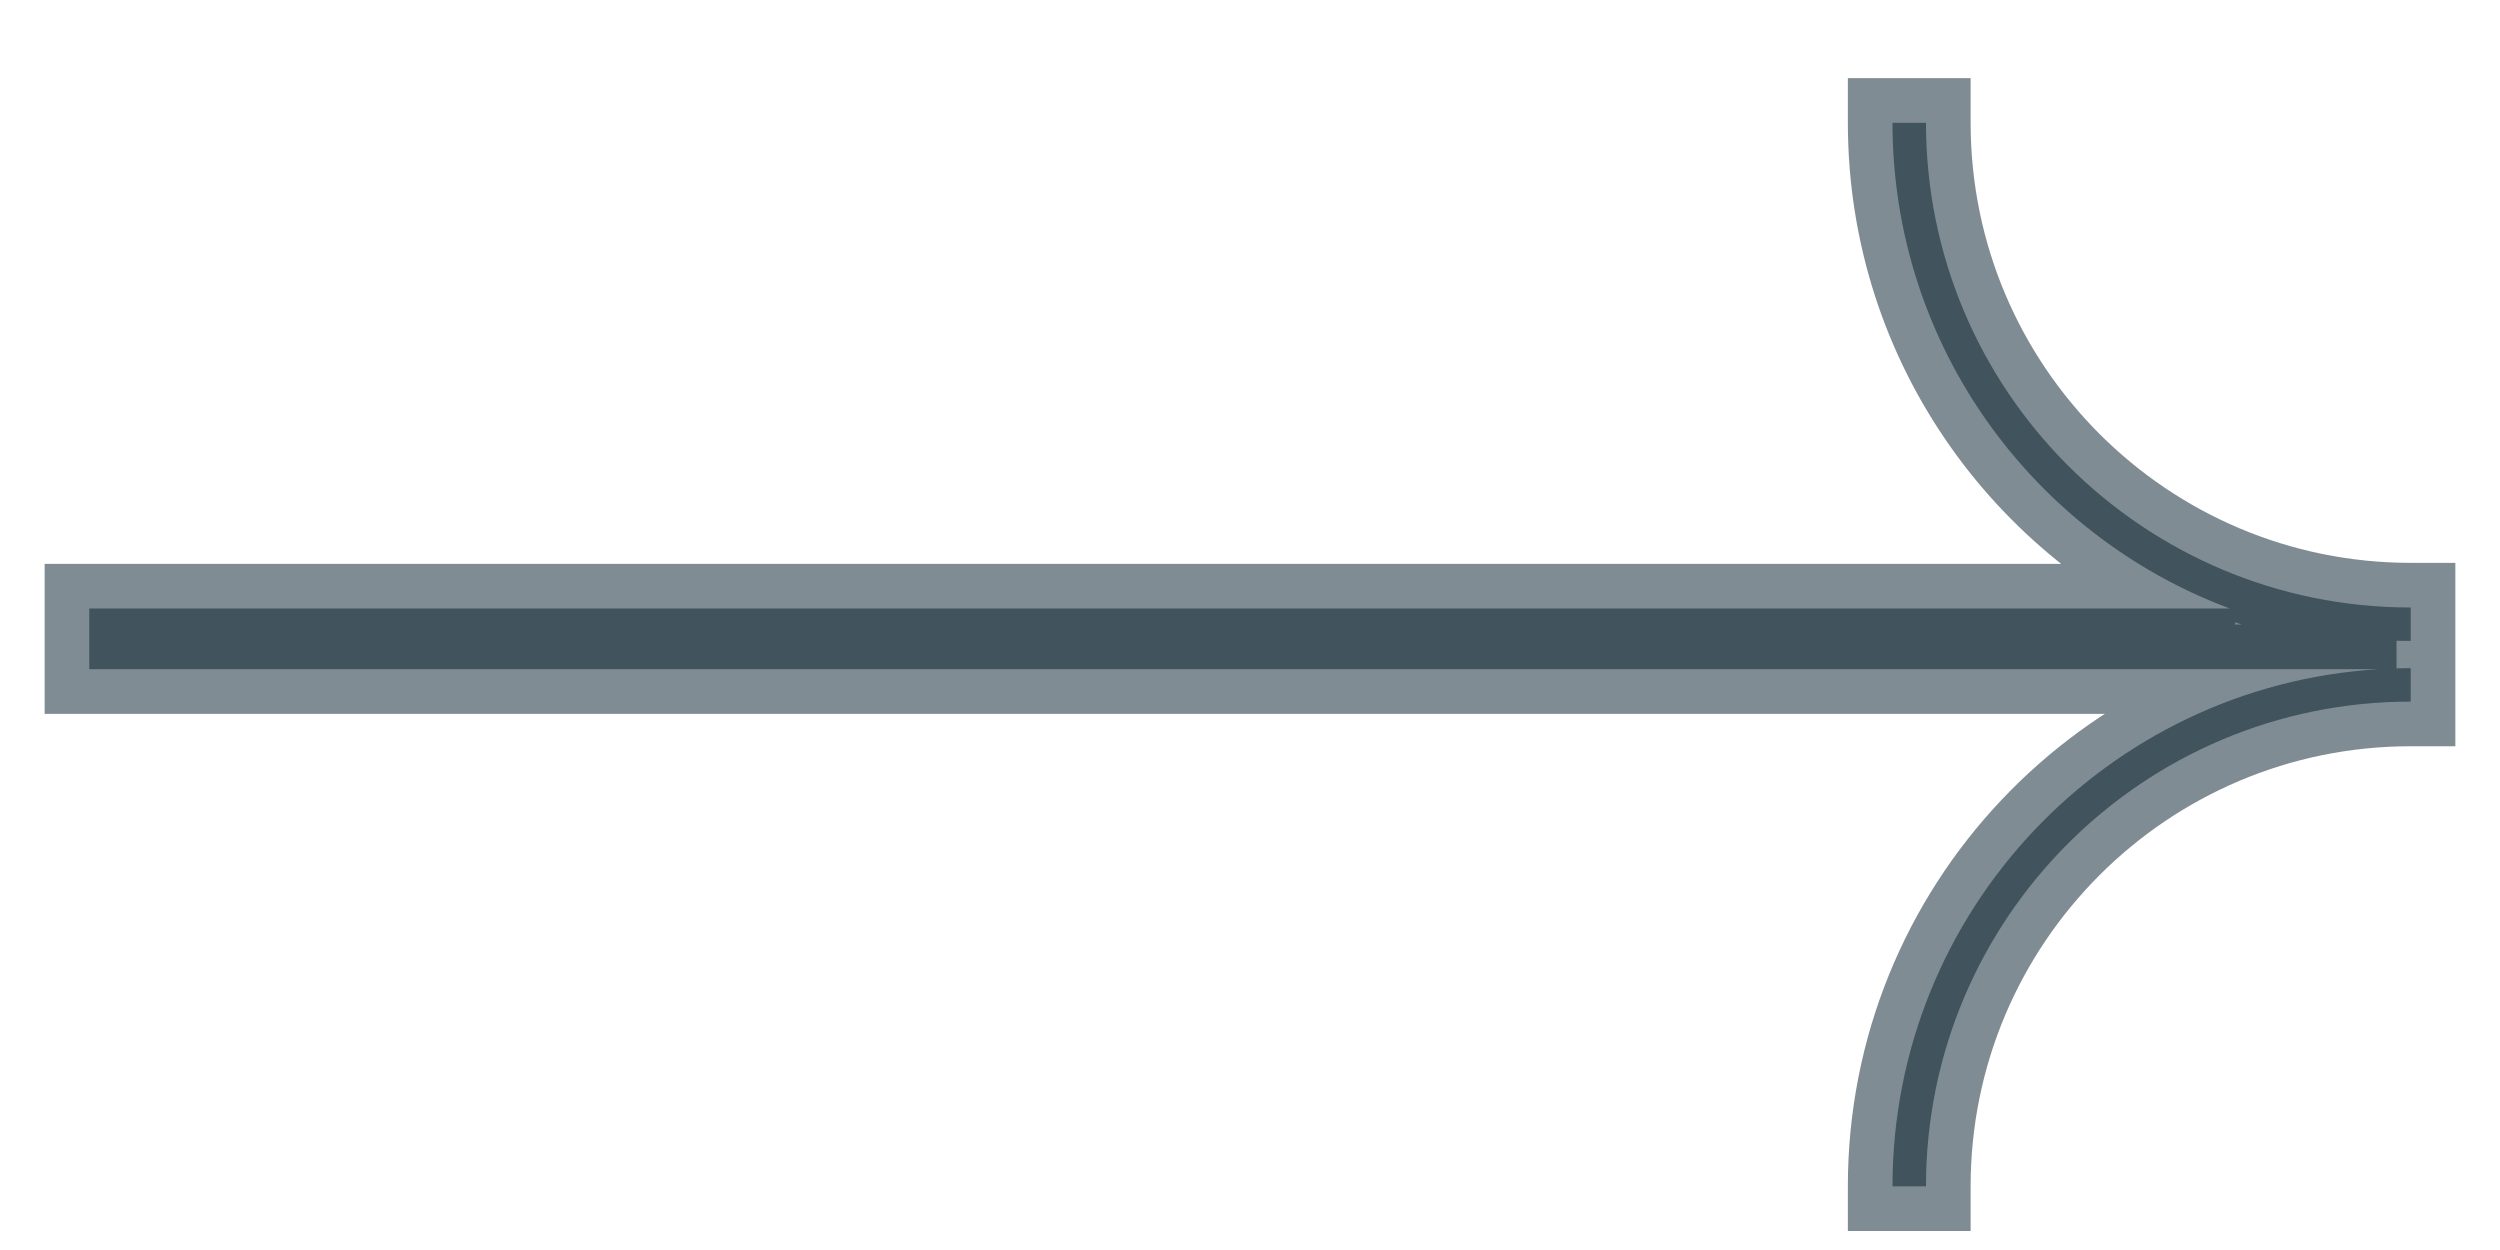
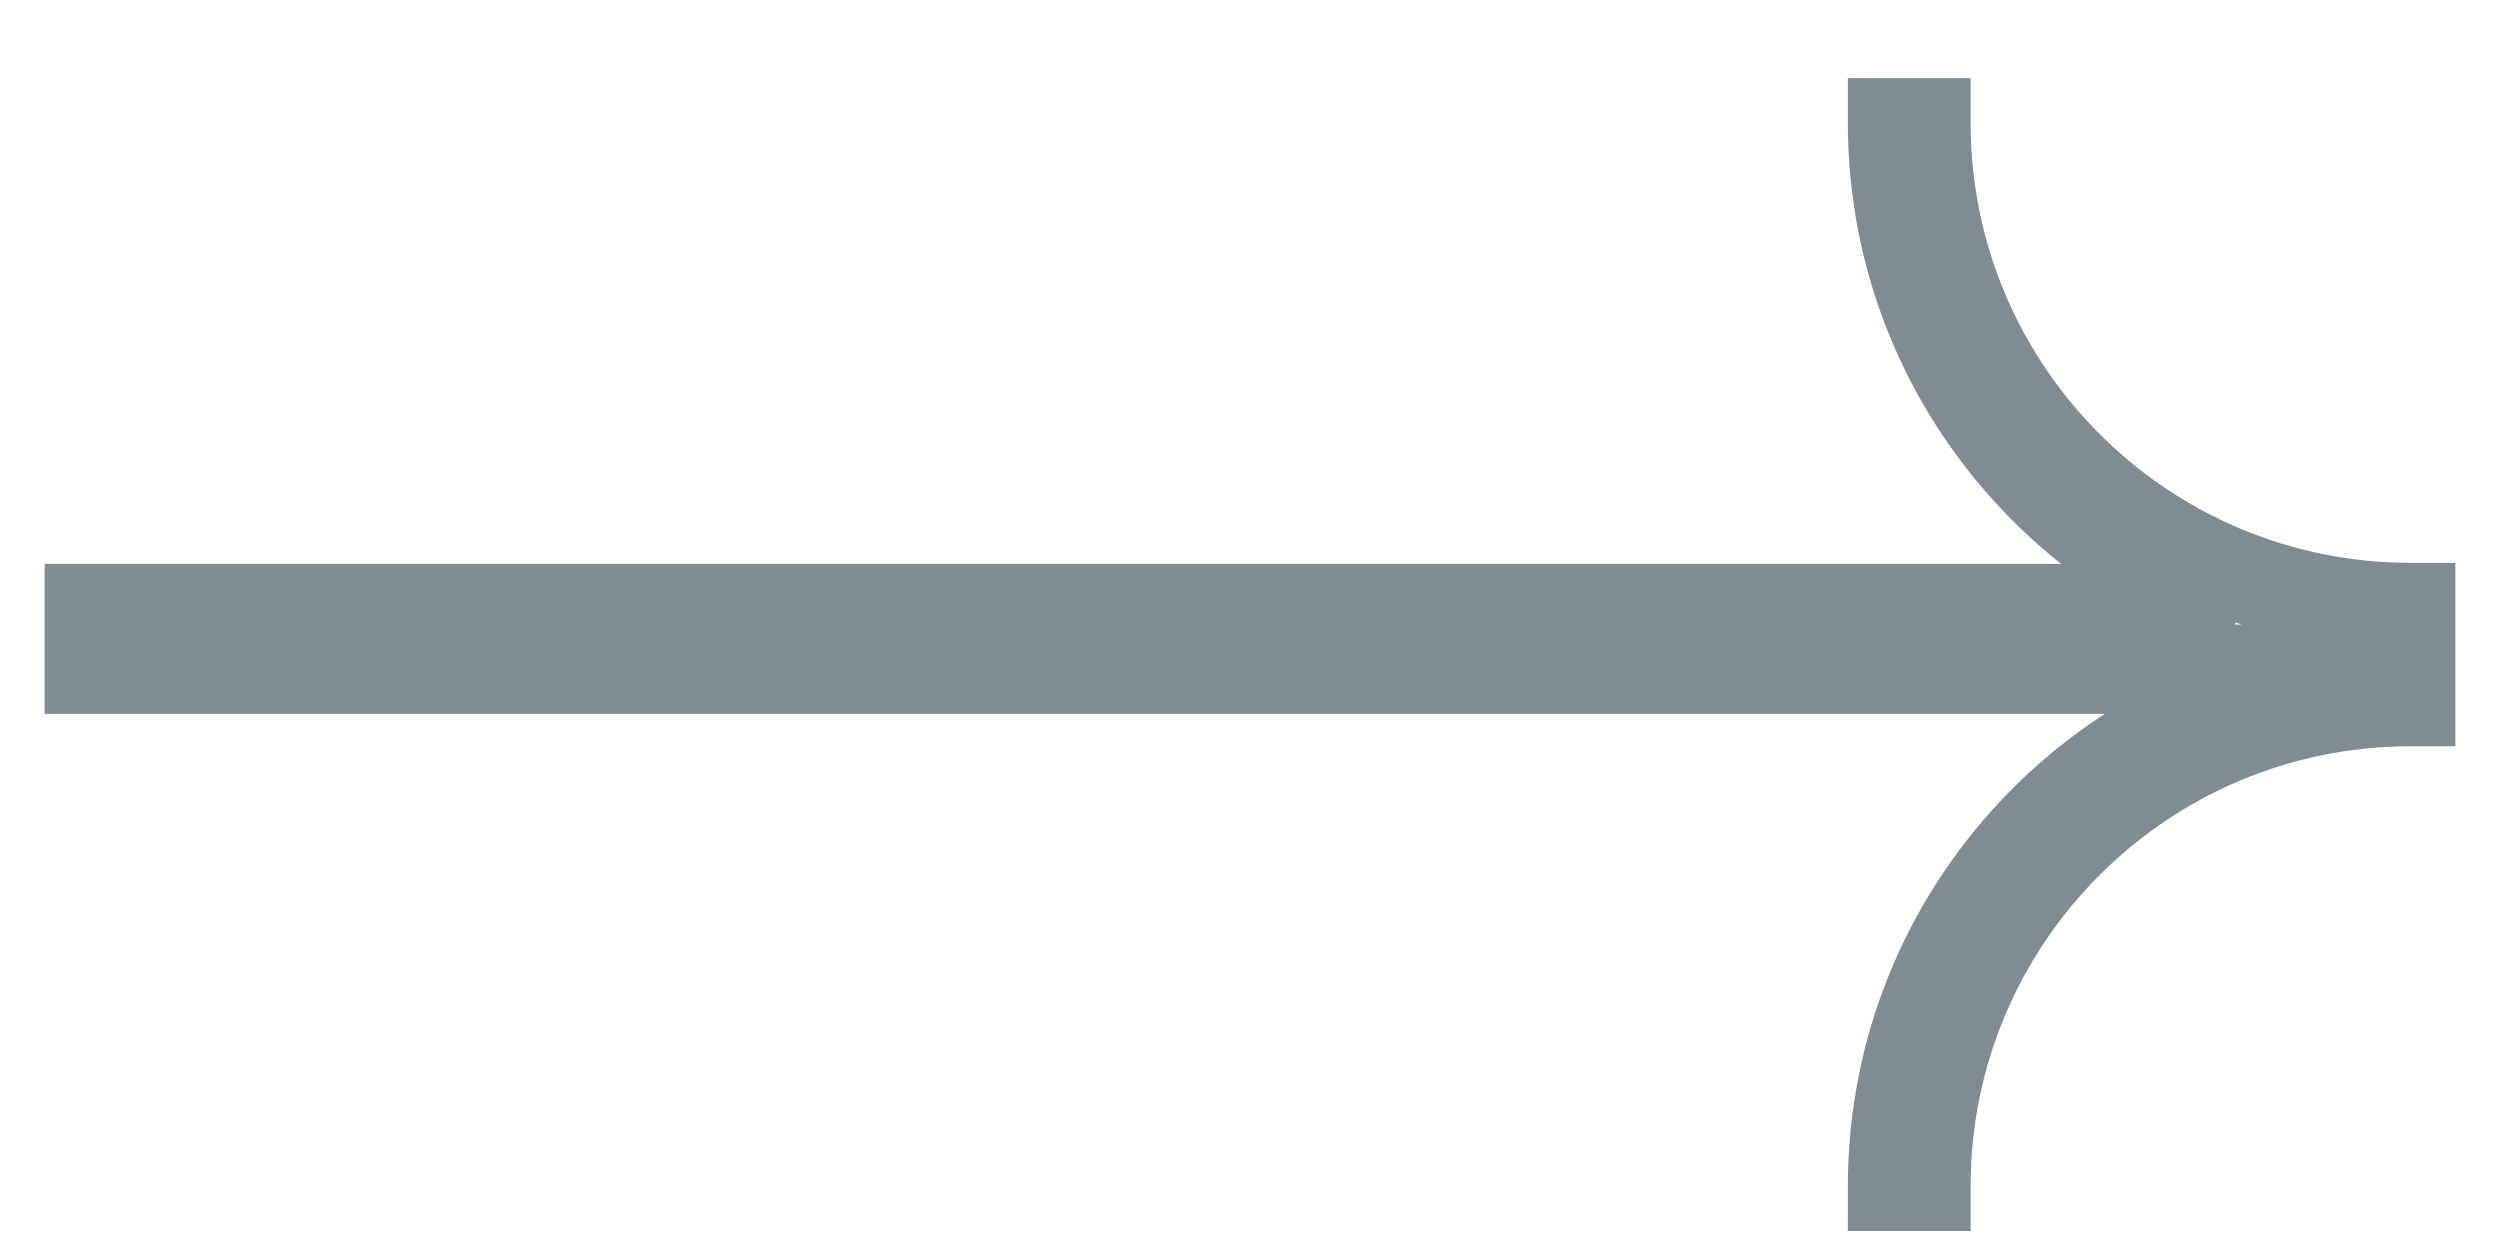
<svg xmlns="http://www.w3.org/2000/svg" width="28" height="14" viewBox="0 0 28 14" fill="none">
-   <path fill-rule="evenodd" clip-rule="evenodd" d="M21.571 13.287C21.571 10.289 24.001 7.858 27 7.858V7.484C26.947 7.484 26.894 7.484 26.841 7.486L26.841 7.176C26.894 7.178 26.947 7.178 27 7.178V6.804C24.001 6.804 21.571 4.373 21.571 1.375H21.196C21.196 3.867 22.767 5.992 24.973 6.815L1 6.815V7.495L26.64 7.495C23.603 7.68 21.196 10.203 21.196 13.287H21.571Z" fill="#031B29" fill-opacity="0.5" />
  <path d="M27 7.858H27.5V8.358H27V7.858ZM21.571 13.287H22.071V13.787H21.571V13.287ZM27 7.484V6.984H27.5V7.484H27ZM26.841 7.486L26.855 7.986L26.341 7.999L26.341 7.486H26.841ZM26.841 7.176H26.341V6.663L26.855 6.676L26.841 7.176ZM27 7.178H27.5V7.678H27V7.178ZM27 6.804V6.304H27.5V6.804H27ZM21.571 1.375V0.875H22.071V1.375H21.571ZM21.196 1.375H20.696V0.875H21.196V1.375ZM24.973 6.815L25.148 6.346L24.973 7.315V6.815ZM1 6.815H0.5V6.315H1V6.815ZM1 7.495V7.995H0.5V7.495H1ZM26.64 7.495L26.64 6.995L26.671 7.994L26.64 7.495ZM21.196 13.287V13.787H20.696V13.287H21.196ZM27 8.358C24.278 8.358 22.071 10.565 22.071 13.287H21.071C21.071 10.013 23.725 7.358 27 7.358V8.358ZM27.5 7.484V7.858H26.5V7.484H27.5ZM26.828 6.986C26.885 6.984 26.942 6.984 27 6.984V7.984C26.951 7.984 26.903 7.984 26.855 7.986L26.828 6.986ZM27.341 7.176V7.486H26.341V7.176H27.341ZM27 7.678C26.942 7.678 26.885 7.678 26.828 7.676L26.855 6.676C26.903 6.678 26.951 6.678 27 6.678V7.678ZM27.5 6.804V7.178H26.5V6.804H27.5ZM22.071 1.375C22.071 4.097 24.278 6.304 27 6.304V7.304C23.725 7.304 21.071 4.649 21.071 1.375H22.071ZM21.196 0.875H21.571V1.875H21.196V0.875ZM24.799 7.283C22.403 6.39 20.696 4.082 20.696 1.375H21.696C21.696 3.651 23.131 5.594 25.148 6.346L24.799 7.283ZM1 6.315L24.973 6.315V7.315L1 7.315V6.315ZM0.5 7.495V6.815H1.5V7.495H0.5ZM26.64 7.995L1 7.995V6.995L26.64 6.995L26.64 7.995ZM20.696 13.287C20.696 9.937 23.31 7.197 26.61 6.996L26.671 7.994C23.895 8.163 21.696 10.469 21.696 13.287H20.696ZM21.571 13.787H21.196V12.787H21.571V13.787Z" fill="#031B29" fill-opacity="0.5" />
</svg>